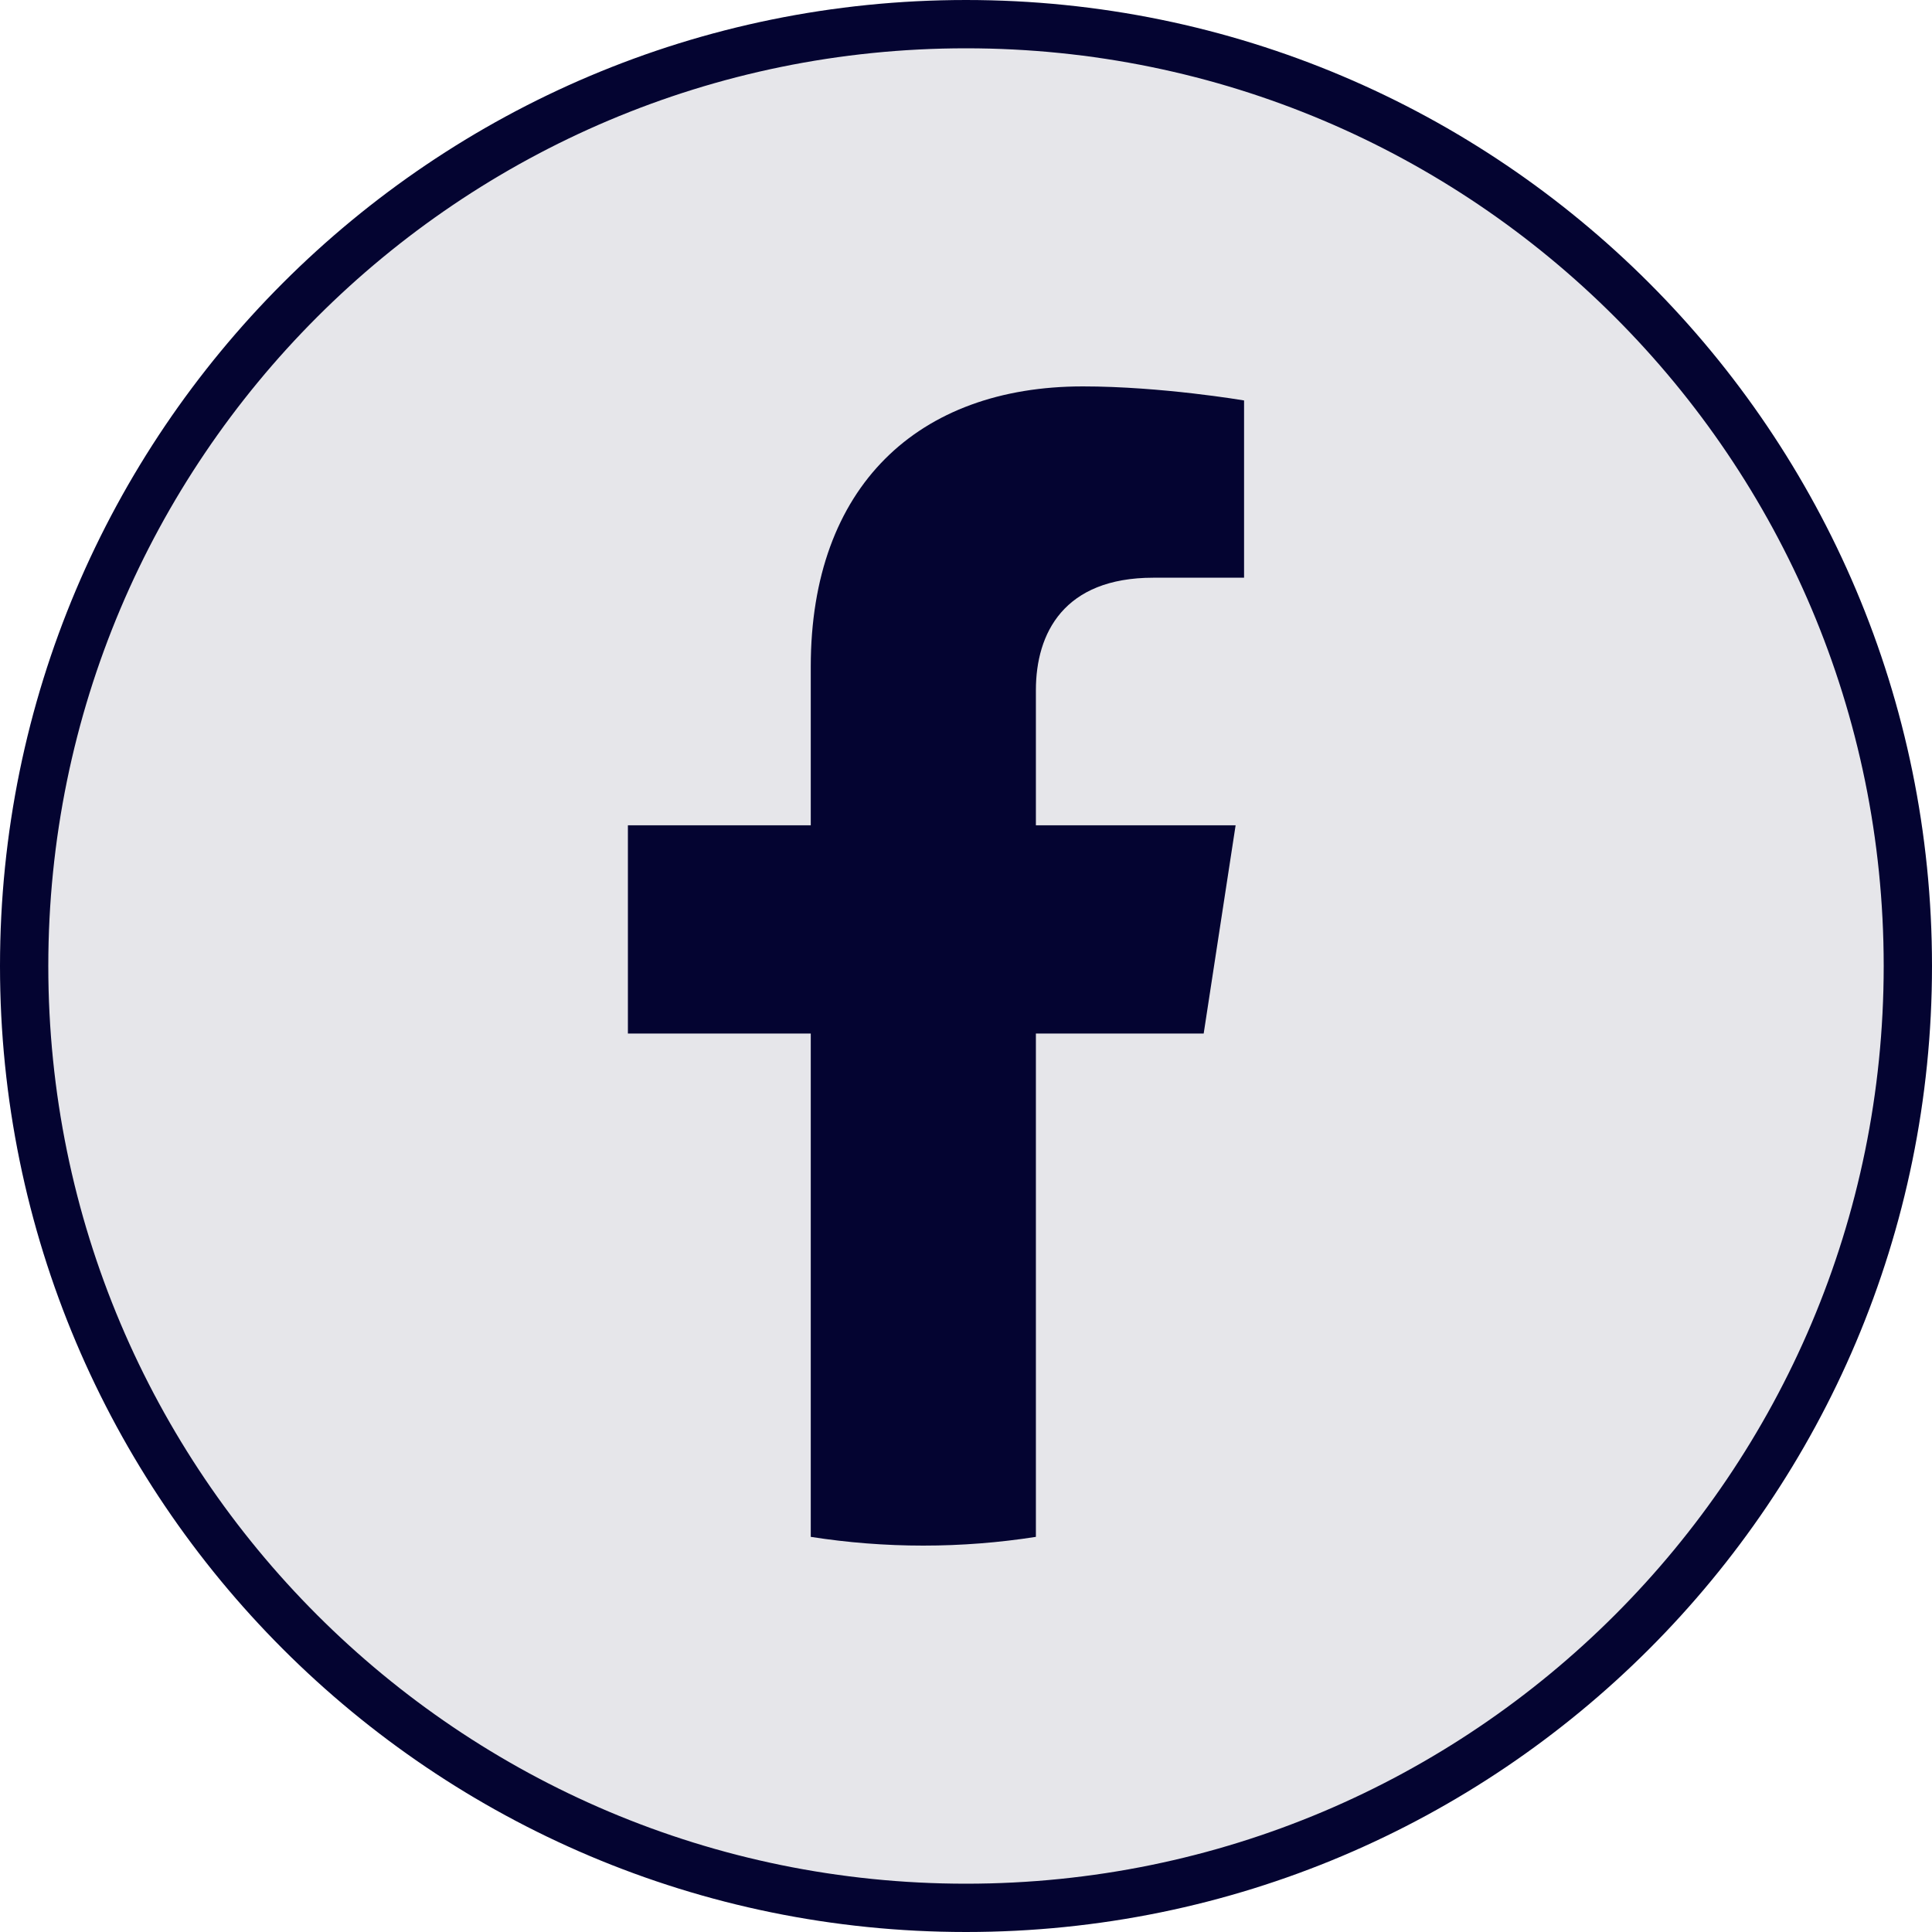
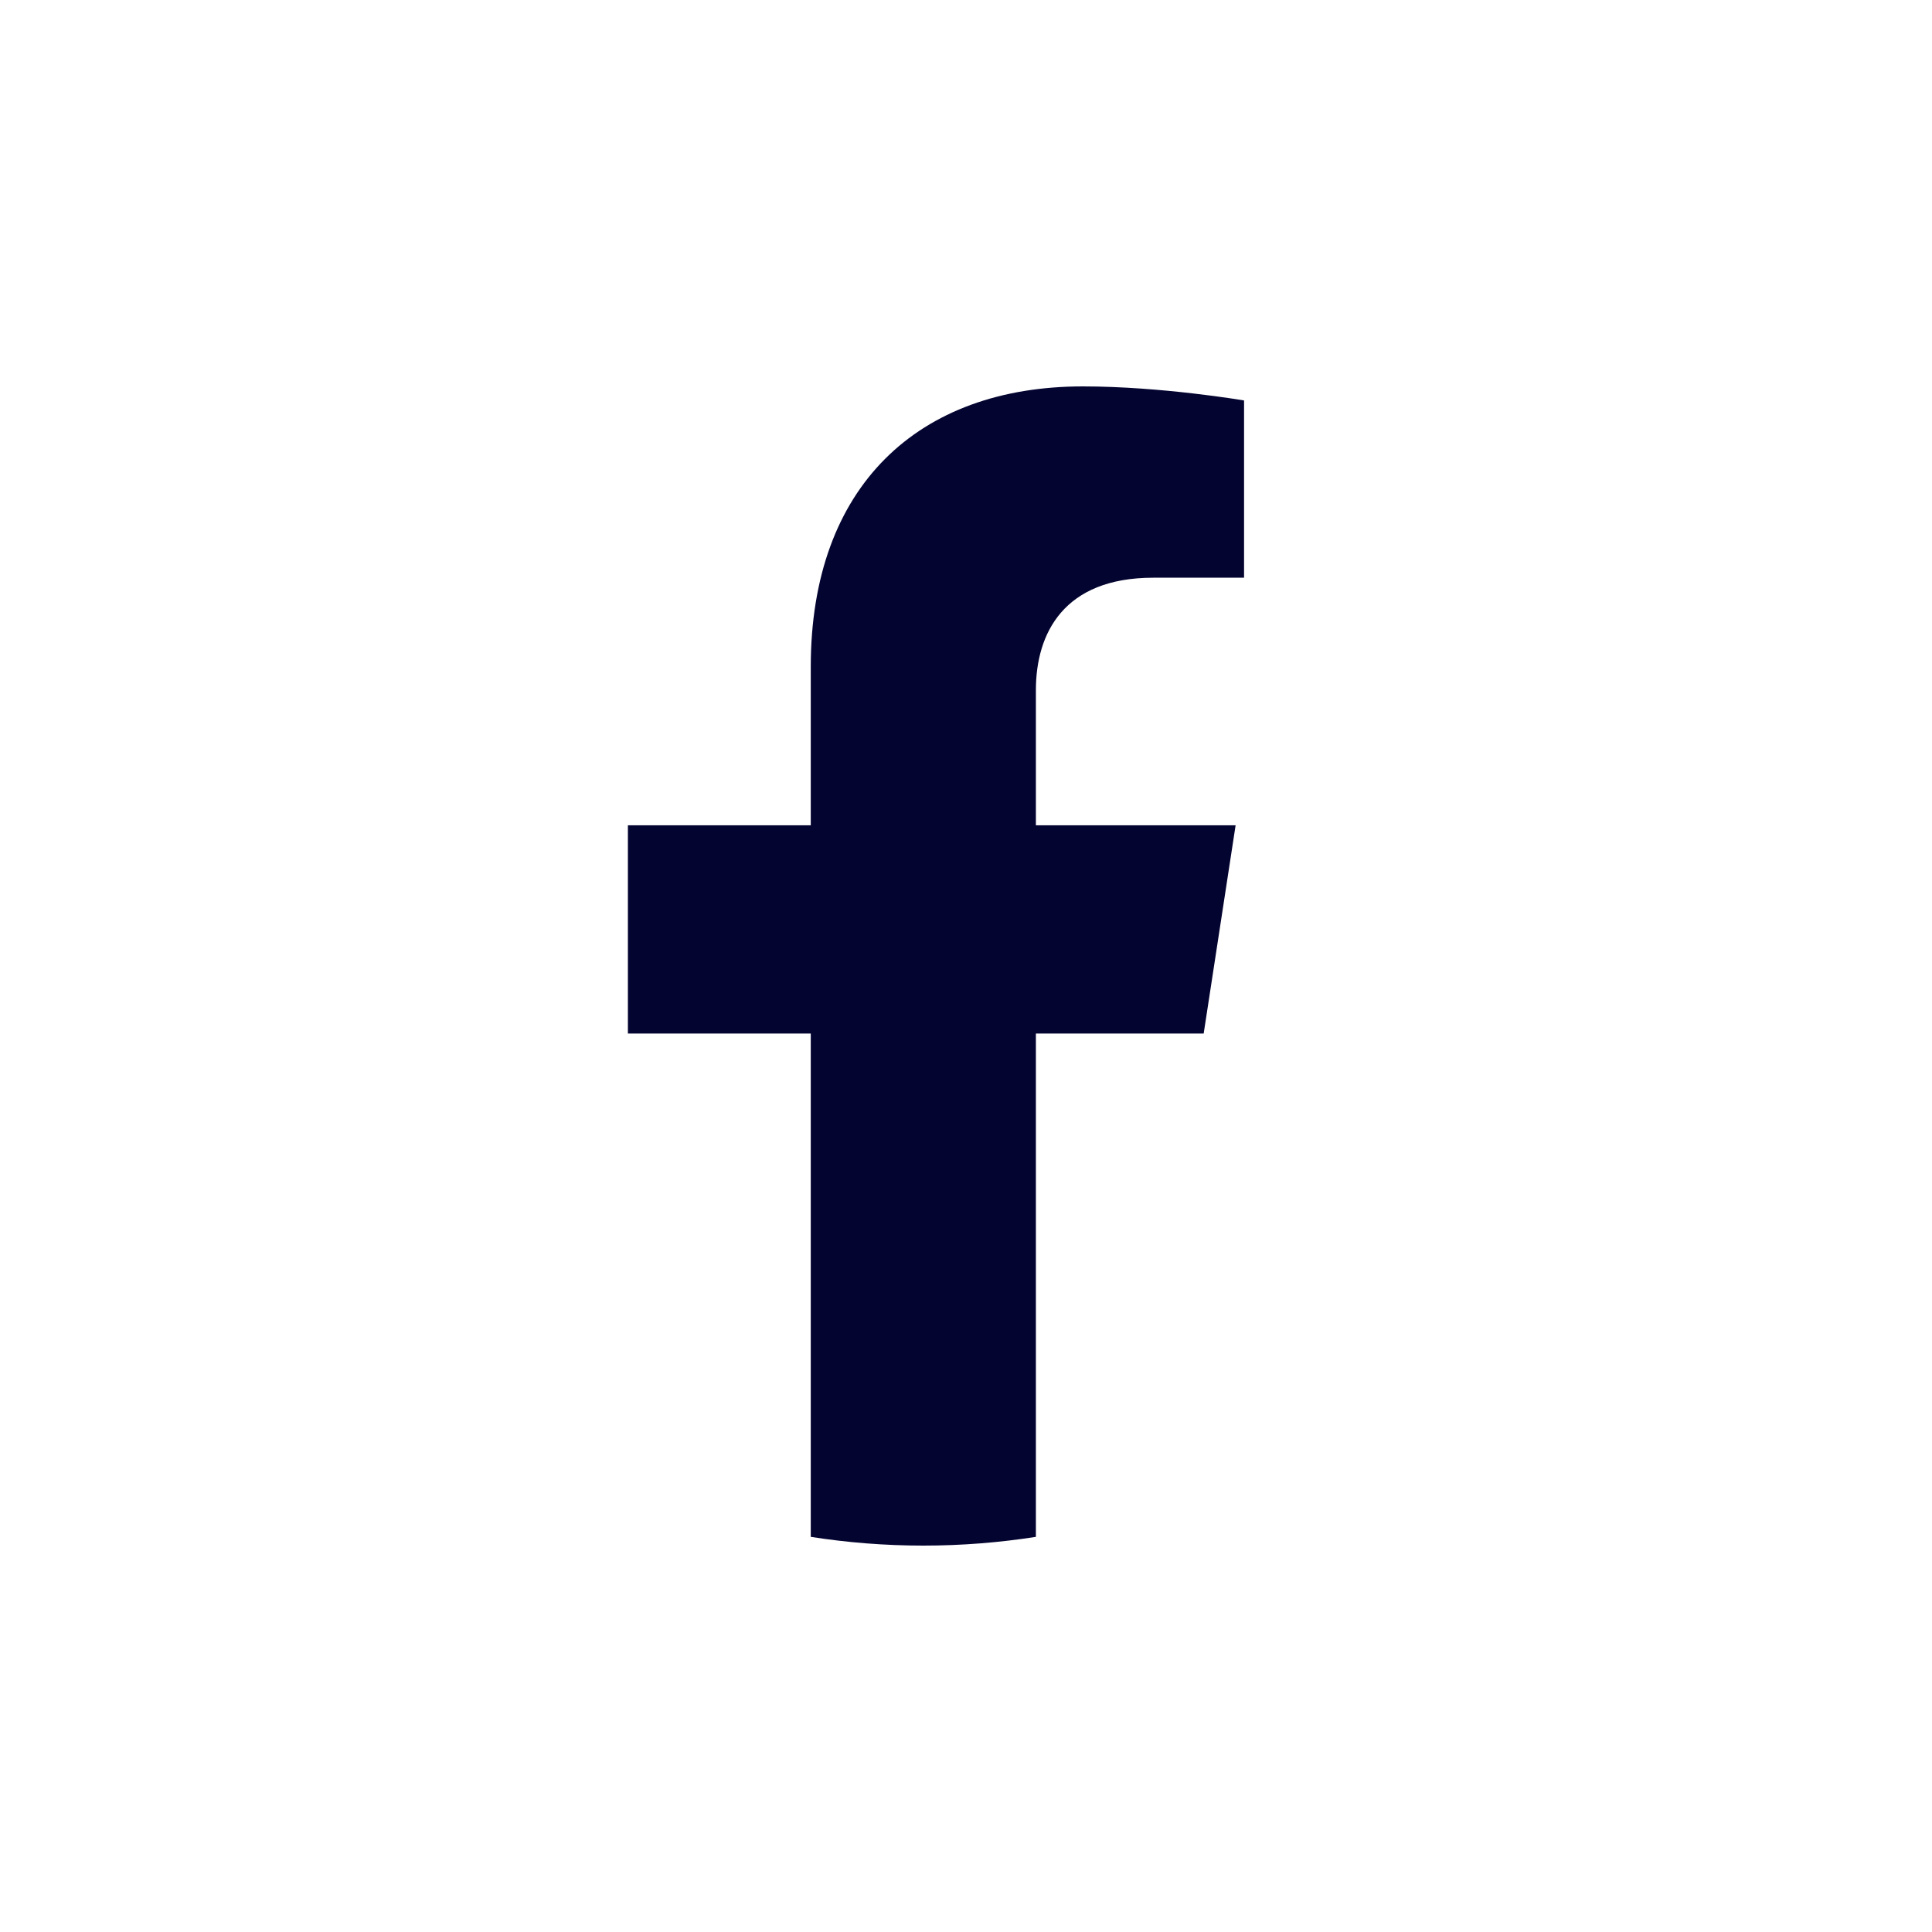
<svg xmlns="http://www.w3.org/2000/svg" width="40" height="40" viewBox="0 0 40 40" fill="none">
  <g id="Type=facebook, Background color=light navy">
-     <path id="Vector" d="M20 39.5C9.23 39.5 0.5 30.77 0.5 20C0.5 9.23 9.23 0.5 20 0.5C30.77 0.5 39.5 9.23 39.5 20C39.5 30.77 30.77 39.5 20 39.5Z" fill="#E6E6EA" stroke="#040431" />
    <path id="Vector_2" d="M24.921 21.398L25.582 17.087H21.447V14.29C21.447 13.111 22.024 11.961 23.877 11.961H25.757V8.291C25.757 8.291 24.051 8 22.419 8C19.013 8 16.786 10.065 16.786 13.802V17.087H13V21.398H16.786V31.819C17.546 31.938 18.324 32 19.116 32C19.909 32 20.687 31.938 21.447 31.819V21.398H24.921Z" fill="#040431" />
  </g>
</svg>